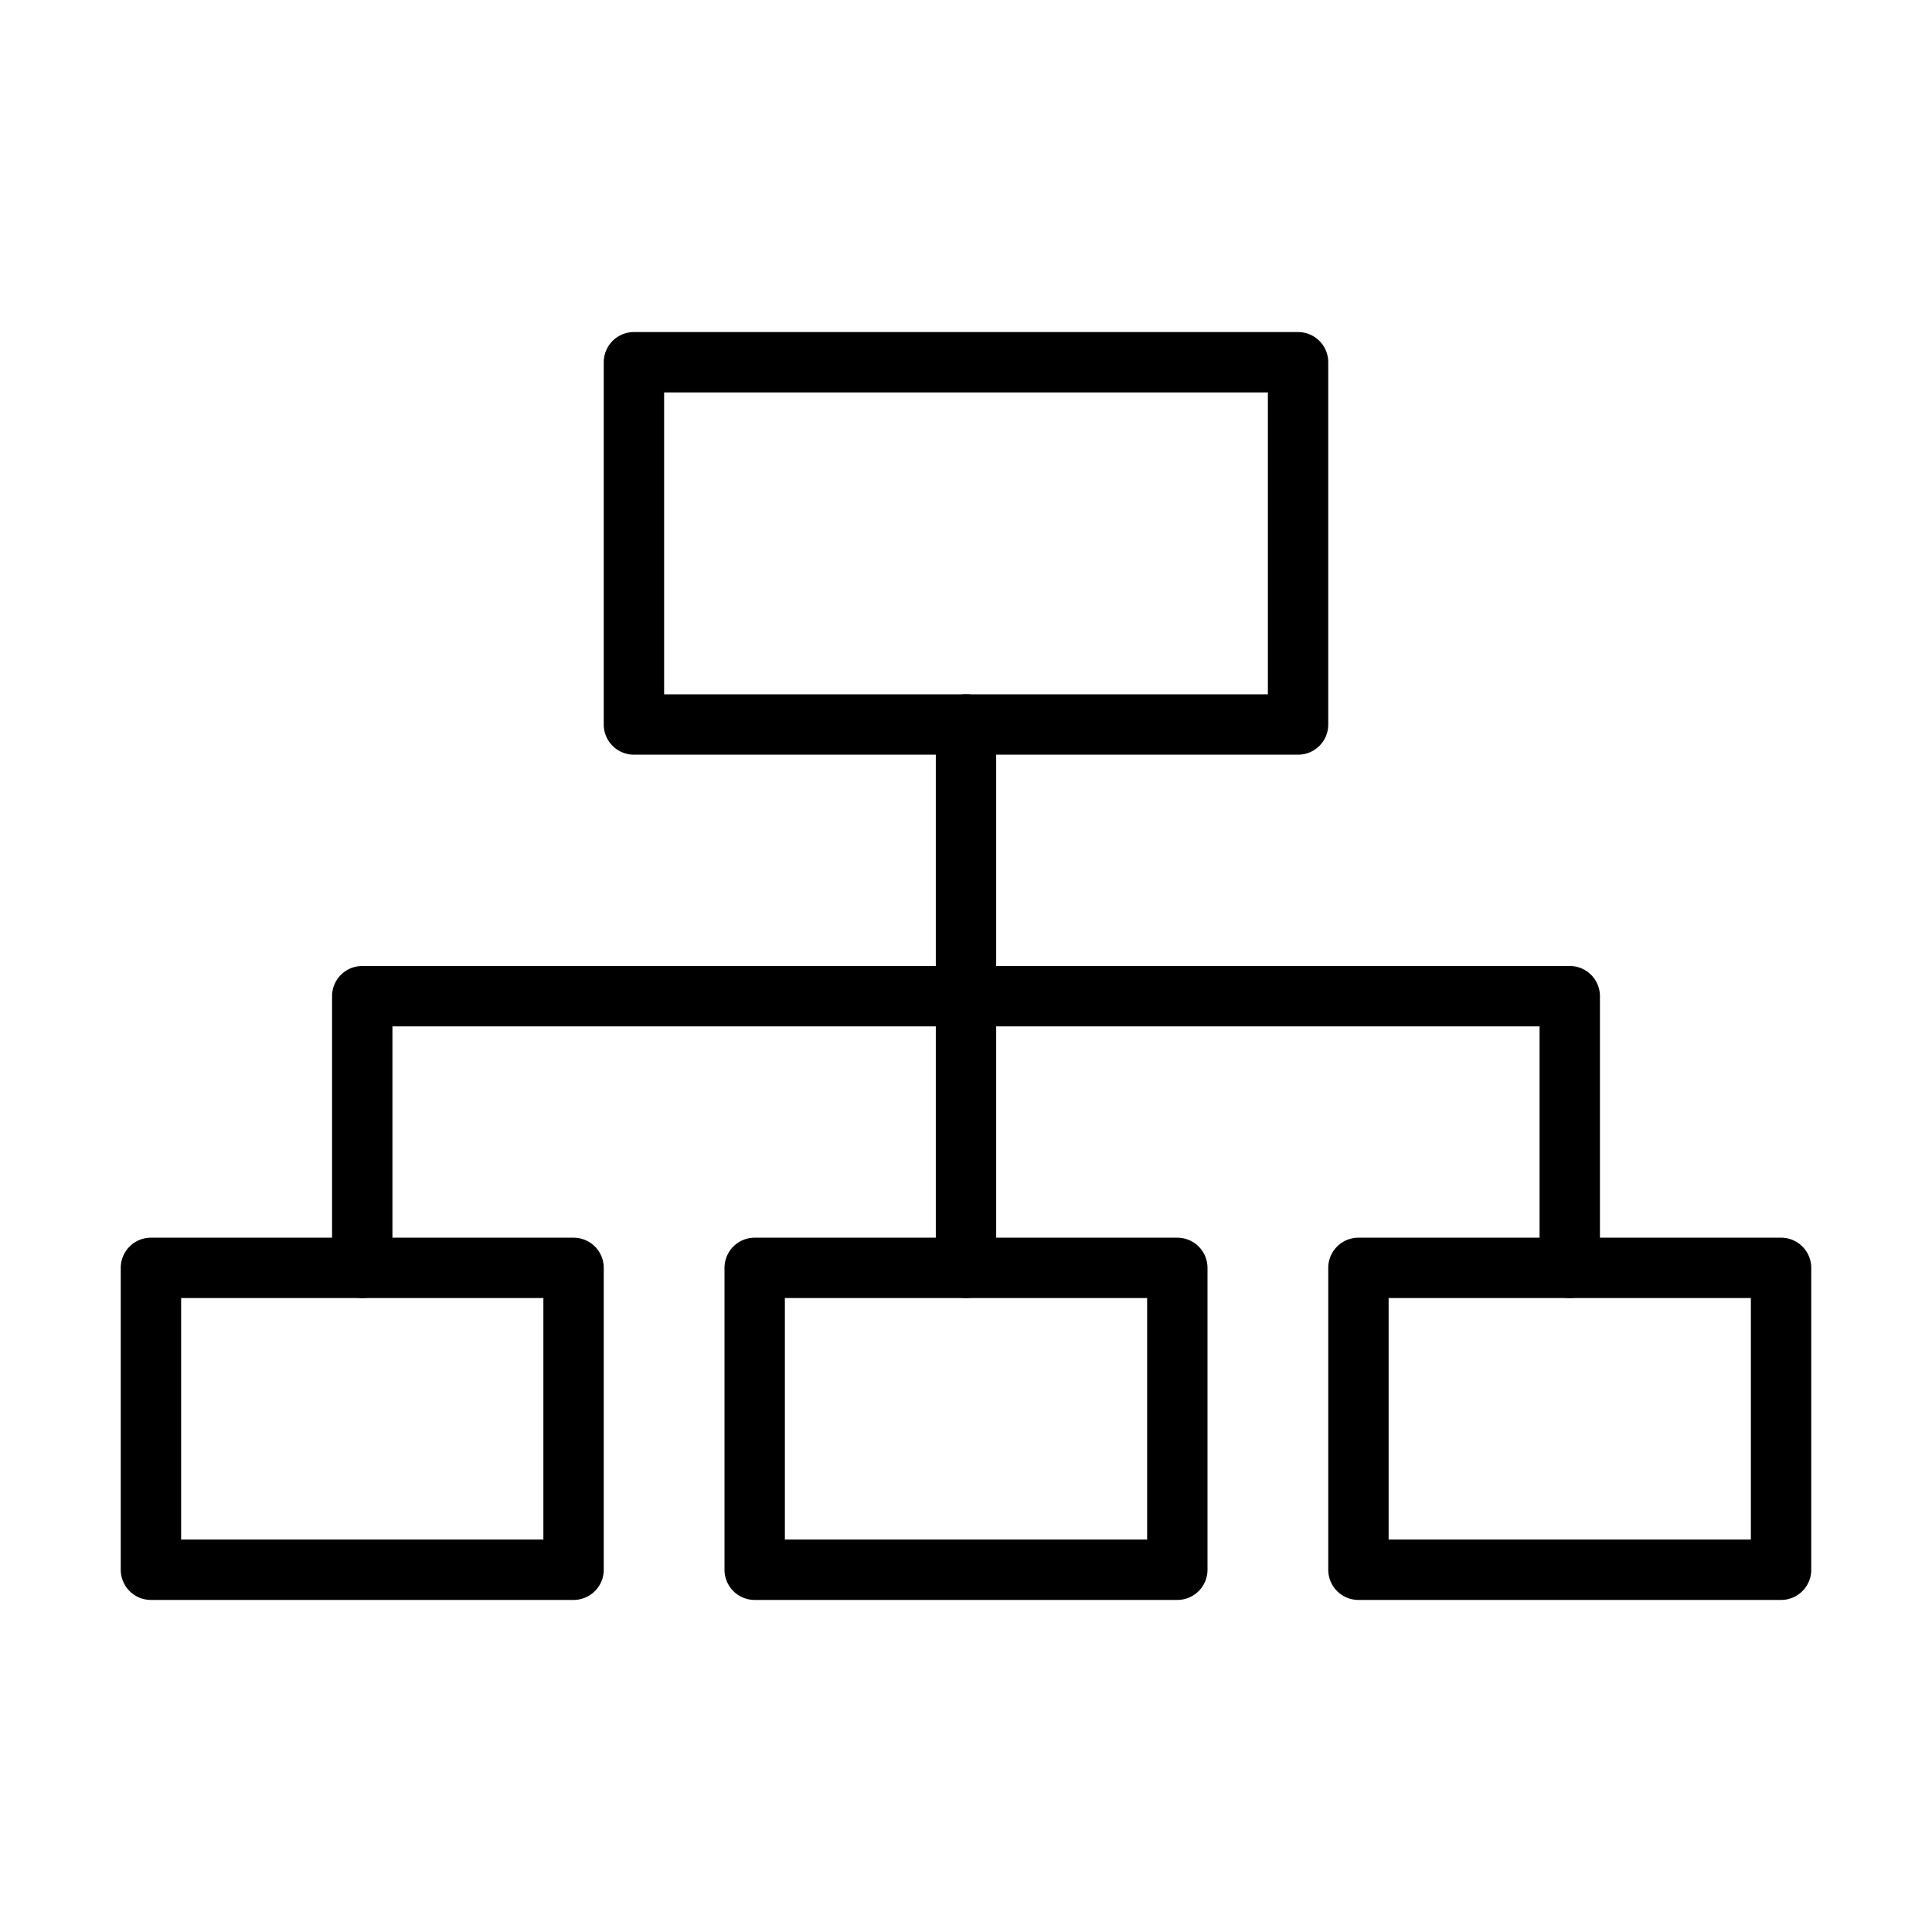
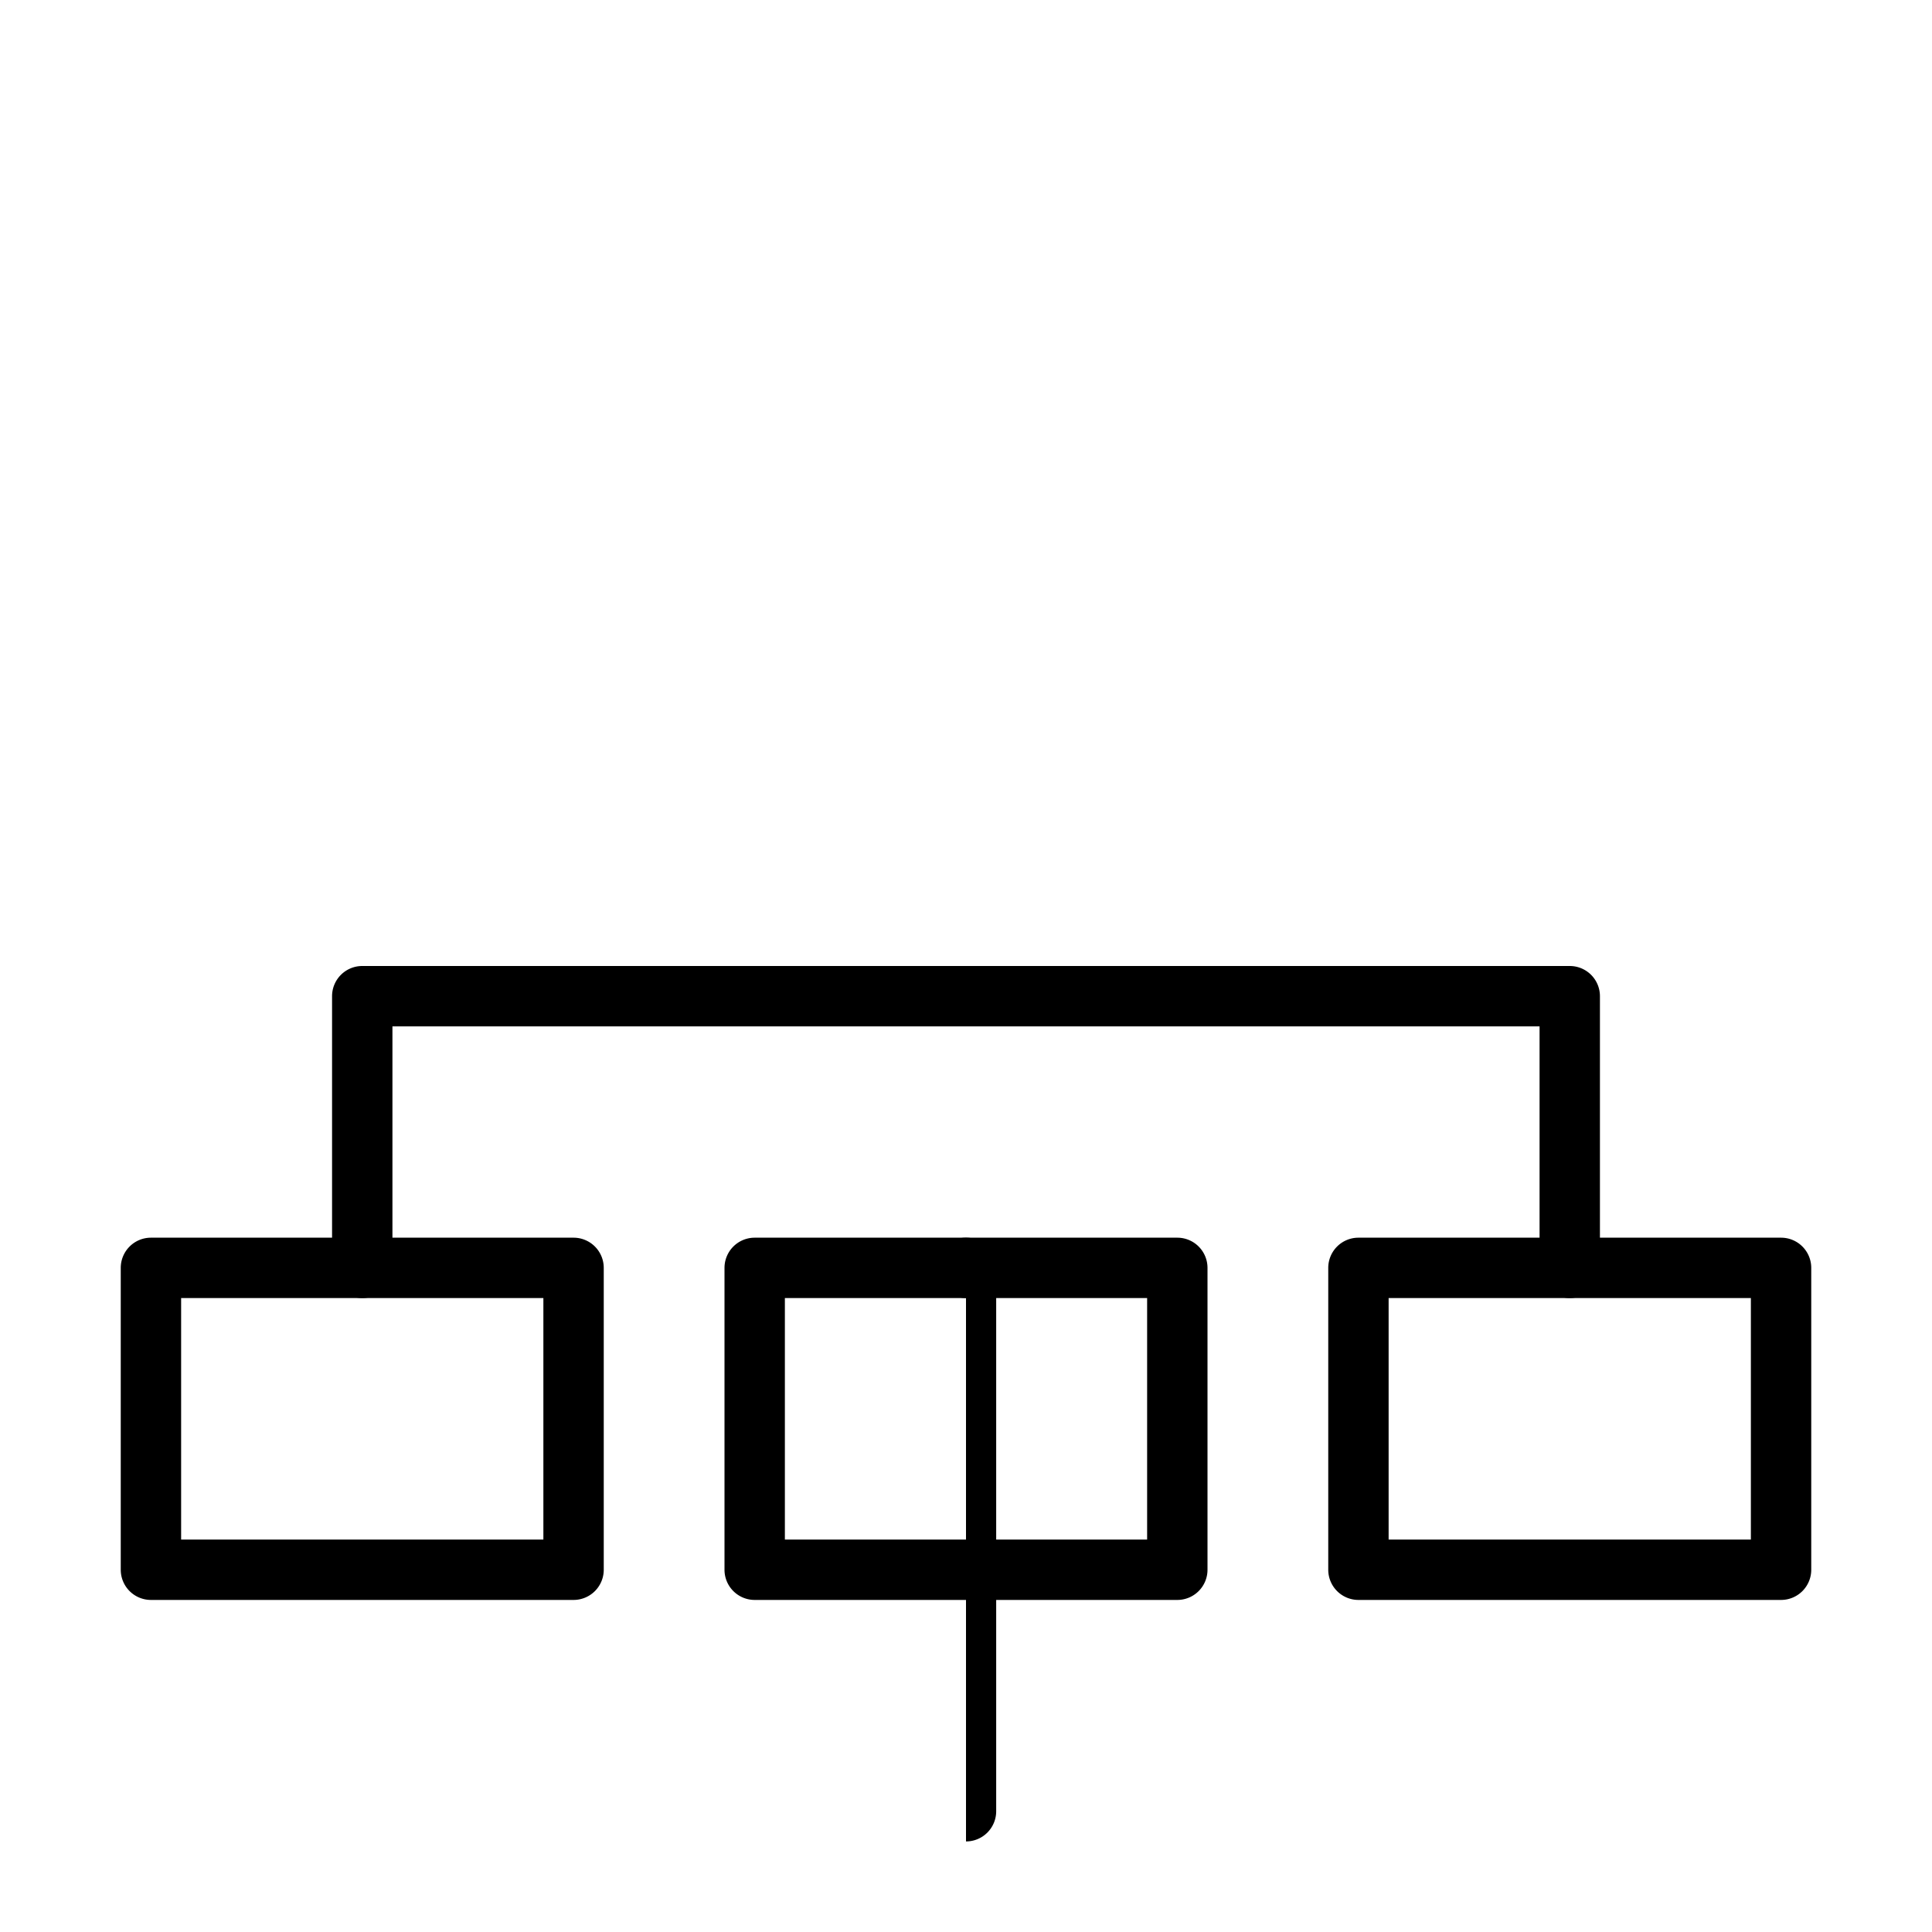
<svg xmlns="http://www.w3.org/2000/svg" height="512" viewBox="0 0 64 64" width="512">
  <g id="Hierarchical_Structure" data-name="Hierarchical Structure">
    <path d="m19 53h-14a1 1 0 0 1 -1-1v-10a1 1 0 0 1 1-1h14a1 1 0 0 1 1 1v10a1 1 0 0 1 -1 1zm-13-2h12v-8h-12z" />
    <path d="m39 53h-14a1 1 0 0 1 -1-1v-10a1 1 0 0 1 1-1h14a1 1 0 0 1 1 1v10a1 1 0 0 1 -1 1zm-13-2h12v-8h-12z" />
    <path d="m59 53h-14a1 1 0 0 1 -1-1v-10a1 1 0 0 1 1-1h14a1 1 0 0 1 1 1v10a1 1 0 0 1 -1 1zm-13-2h12v-8h-12z" />
-     <path d="m43 25h-22a1 1 0 0 1 -1-1v-12a1 1 0 0 1 1-1h22a1 1 0 0 1 1 1v12a1 1 0 0 1 -1 1zm-21-2h20v-10h-20z" />
-     <path d="m32 43a1 1 0 0 1 -1-1v-18a1 1 0 0 1 2 0v18a1 1 0 0 1 -1 1z" />
+     <path d="m32 43a1 1 0 0 1 -1-1a1 1 0 0 1 2 0v18a1 1 0 0 1 -1 1z" />
    <path d="m52 43a1 1 0 0 1 -1-1v-8h-38v8a1 1 0 0 1 -2 0v-9a1 1 0 0 1 1-1h40a1 1 0 0 1 1 1v9a1 1 0 0 1 -1 1z" />
  </g>
</svg>